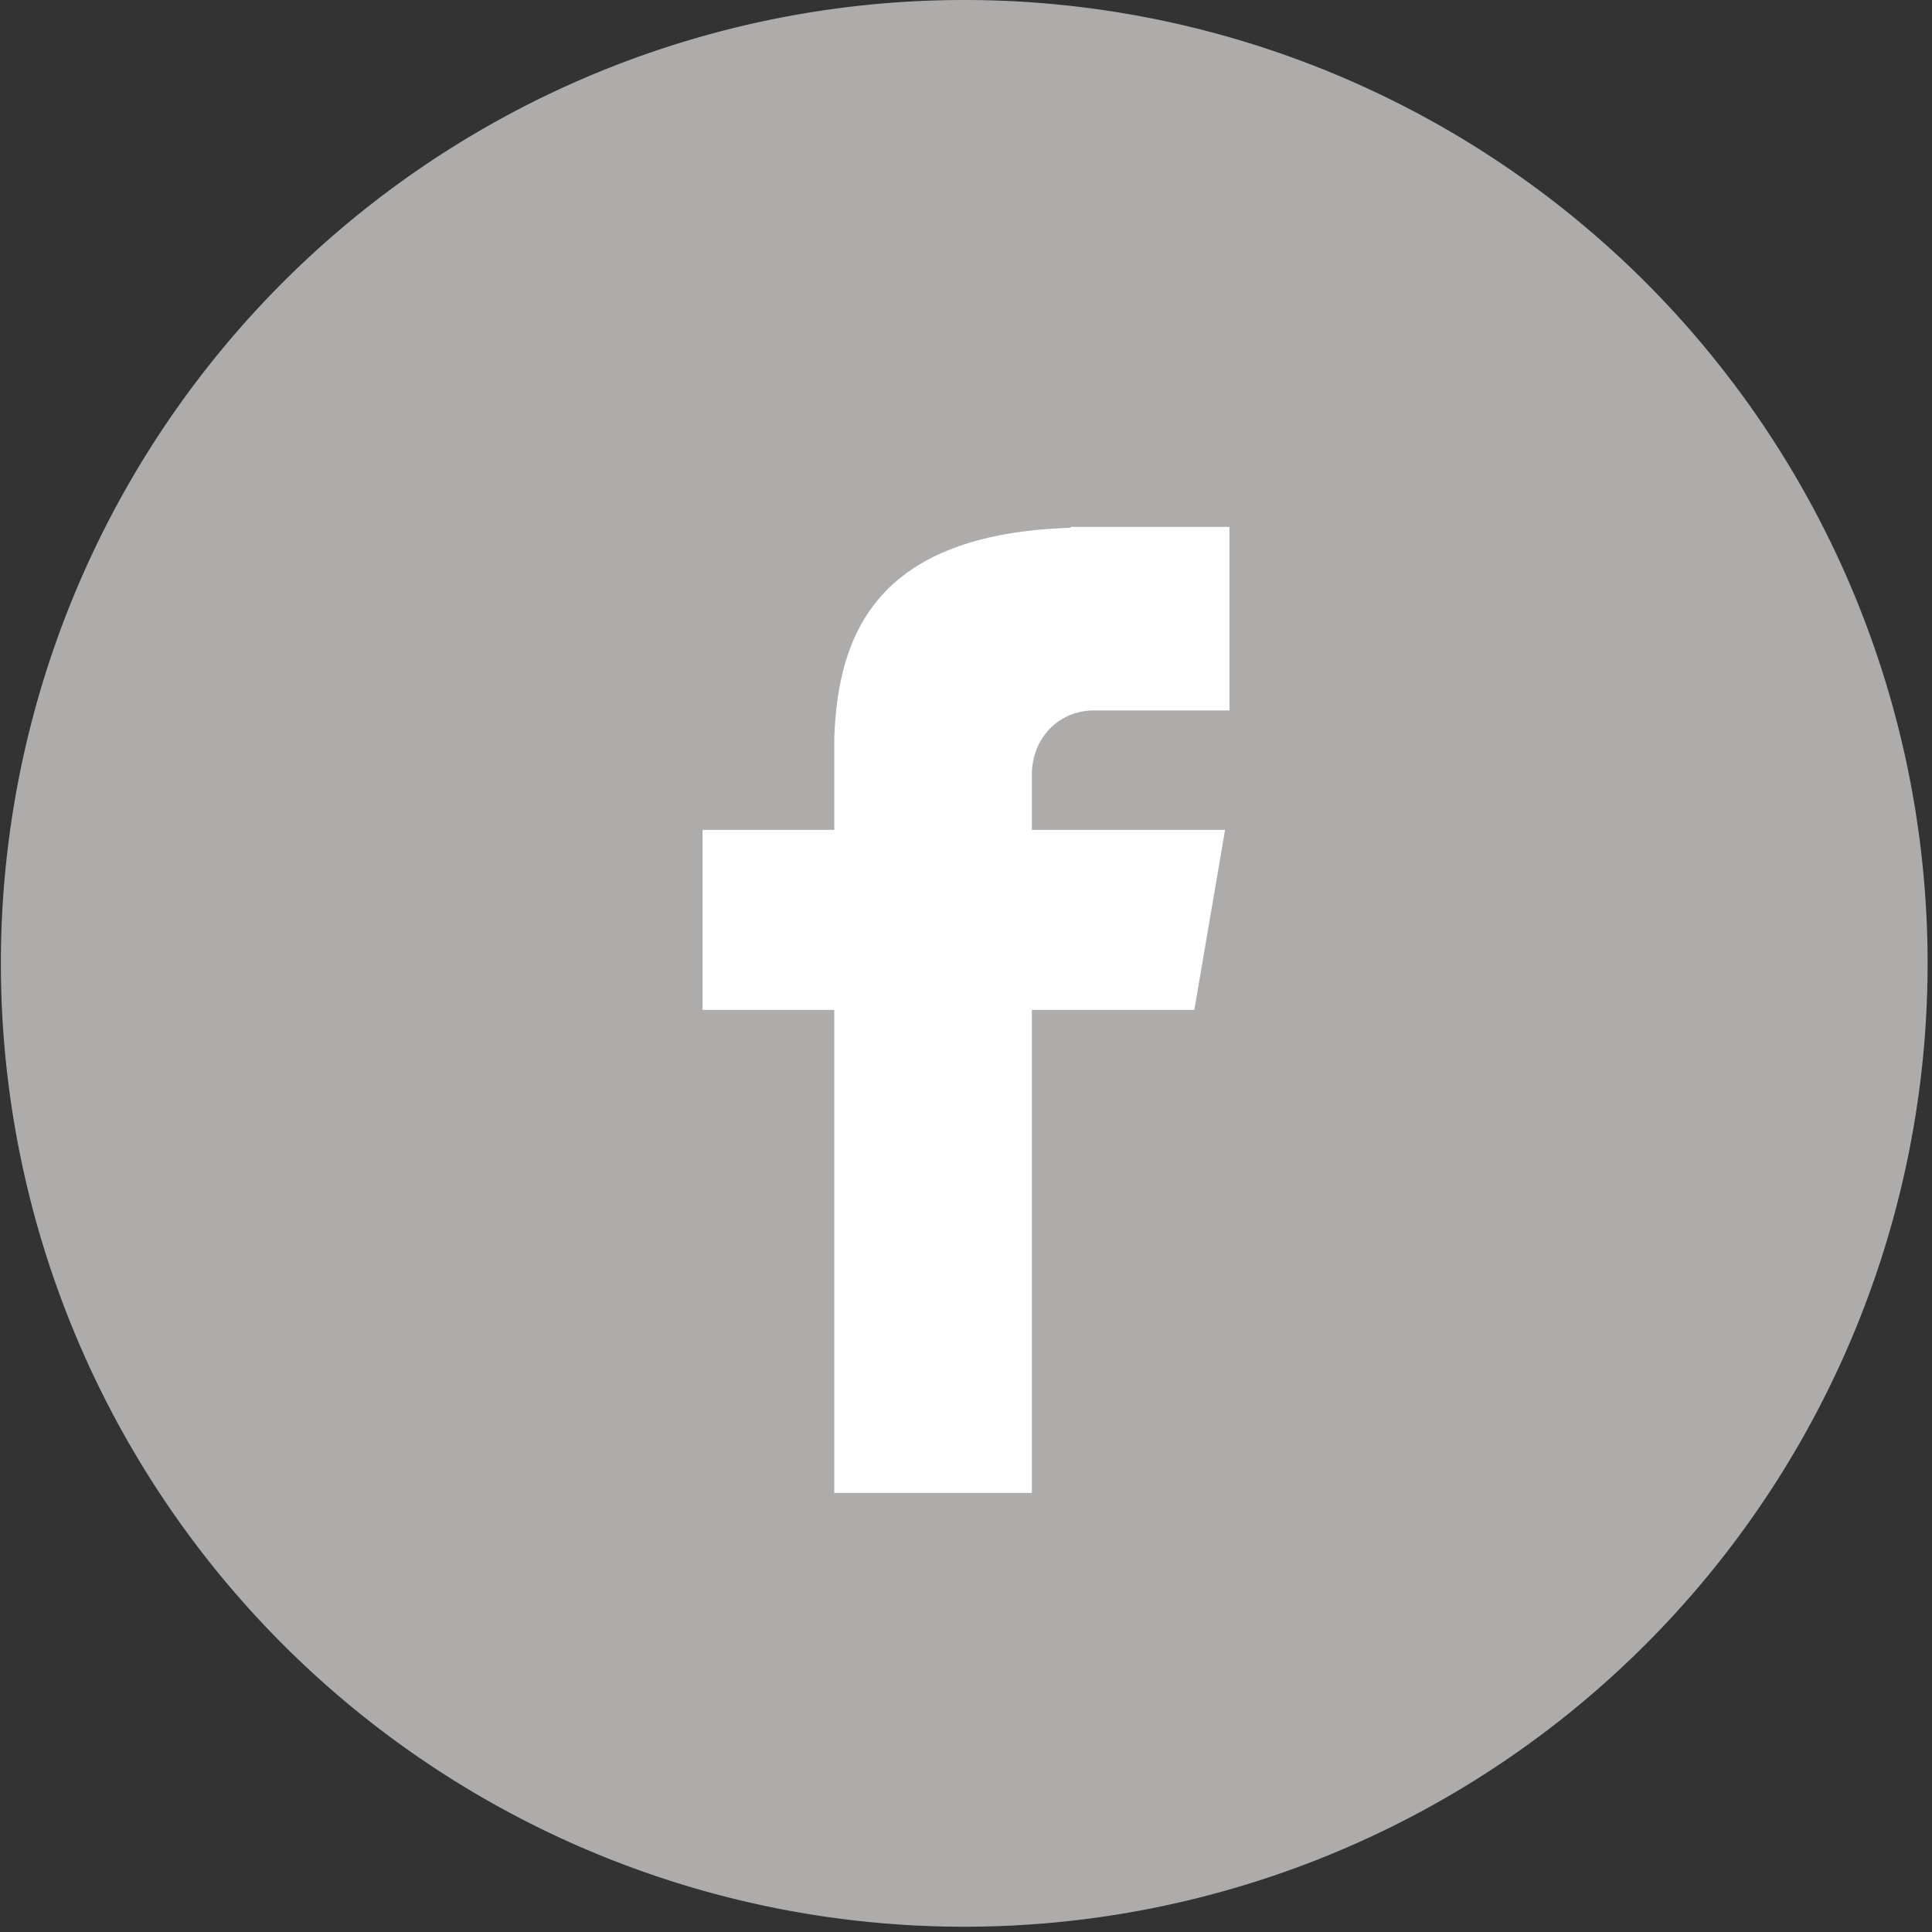
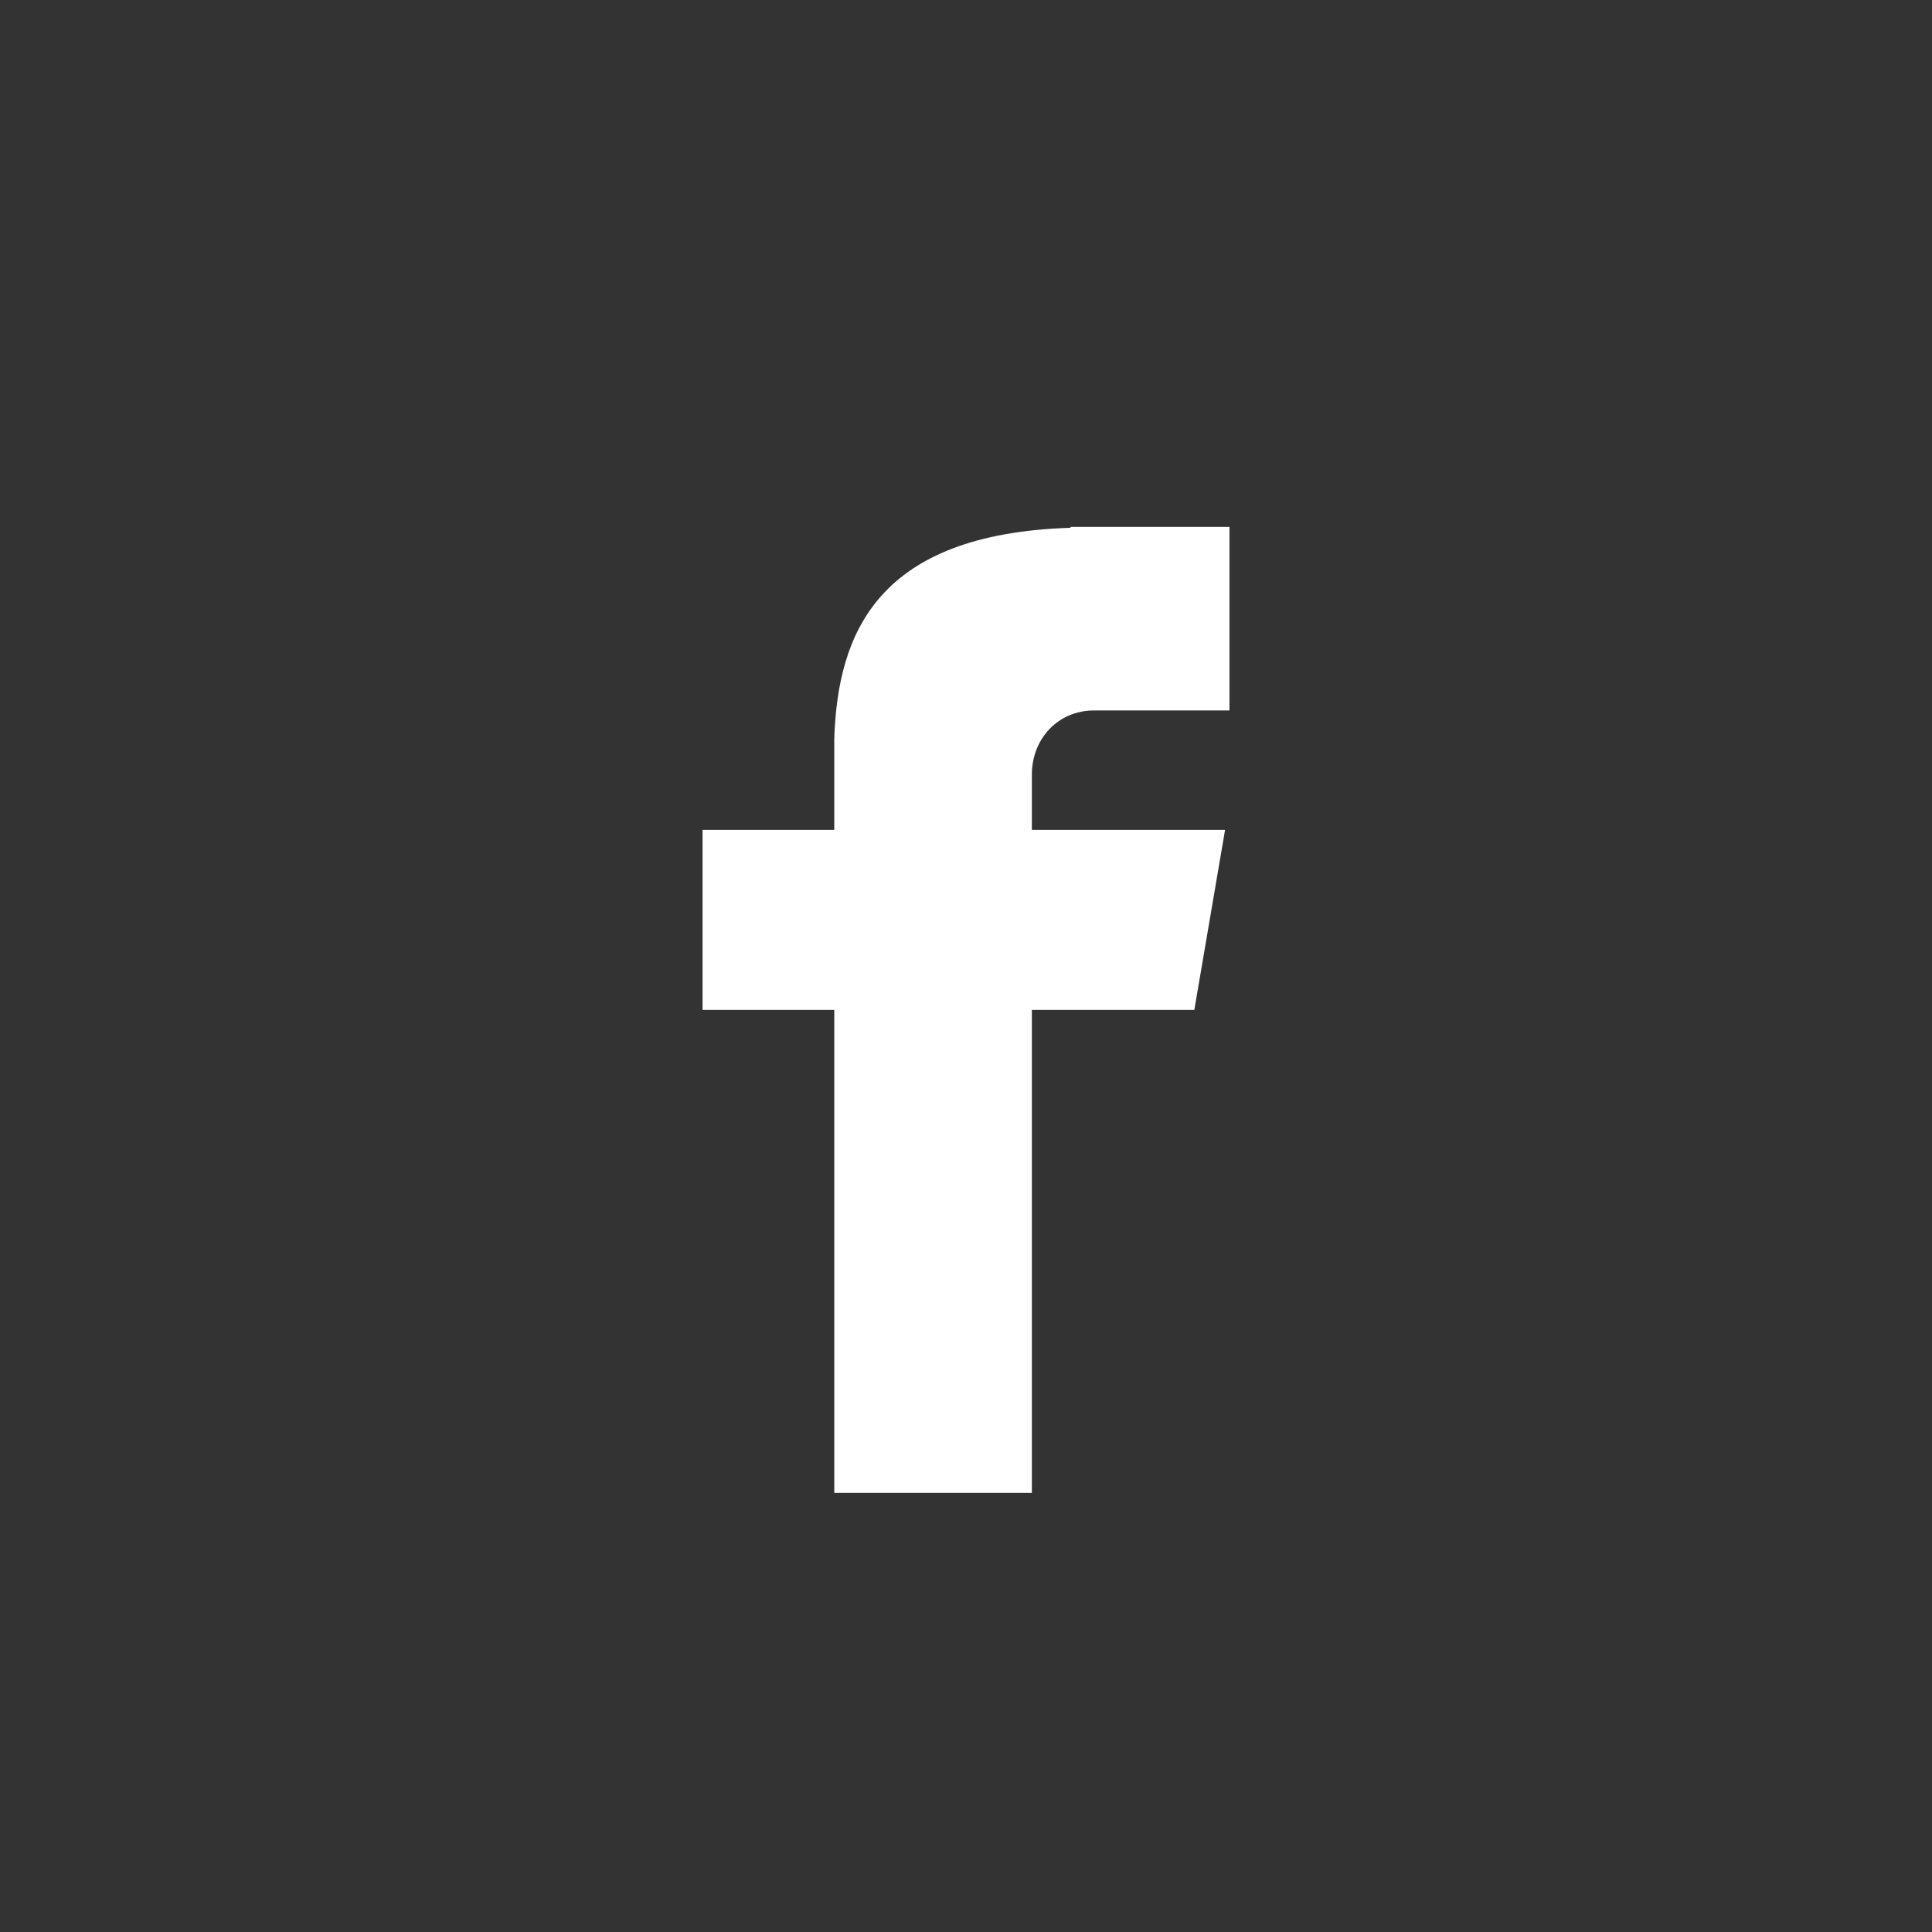
<svg xmlns="http://www.w3.org/2000/svg" width="22" height="22" viewBox="0 0 22 22">
  <rect x="0" y="0" width="22" height="22" fill="#333333" stroke="none" />
-   <path fill="#aeabab" d="M10.97 0a10.97 10.97 0 1 1 .02 21.94A10.97 10.97 0 0 1 10.97 0" />
  <path fill="#fff" d="M12.46 8.09H14V6h-1.81v.01c-2.2.07-2.65 1.2-2.69 2.4v1.04H8v2.05h1.5V17h2.25v-5.5h1.85l.35-2.05h-2.2v-.63c0-.4.29-.73.71-.73" />
</svg>